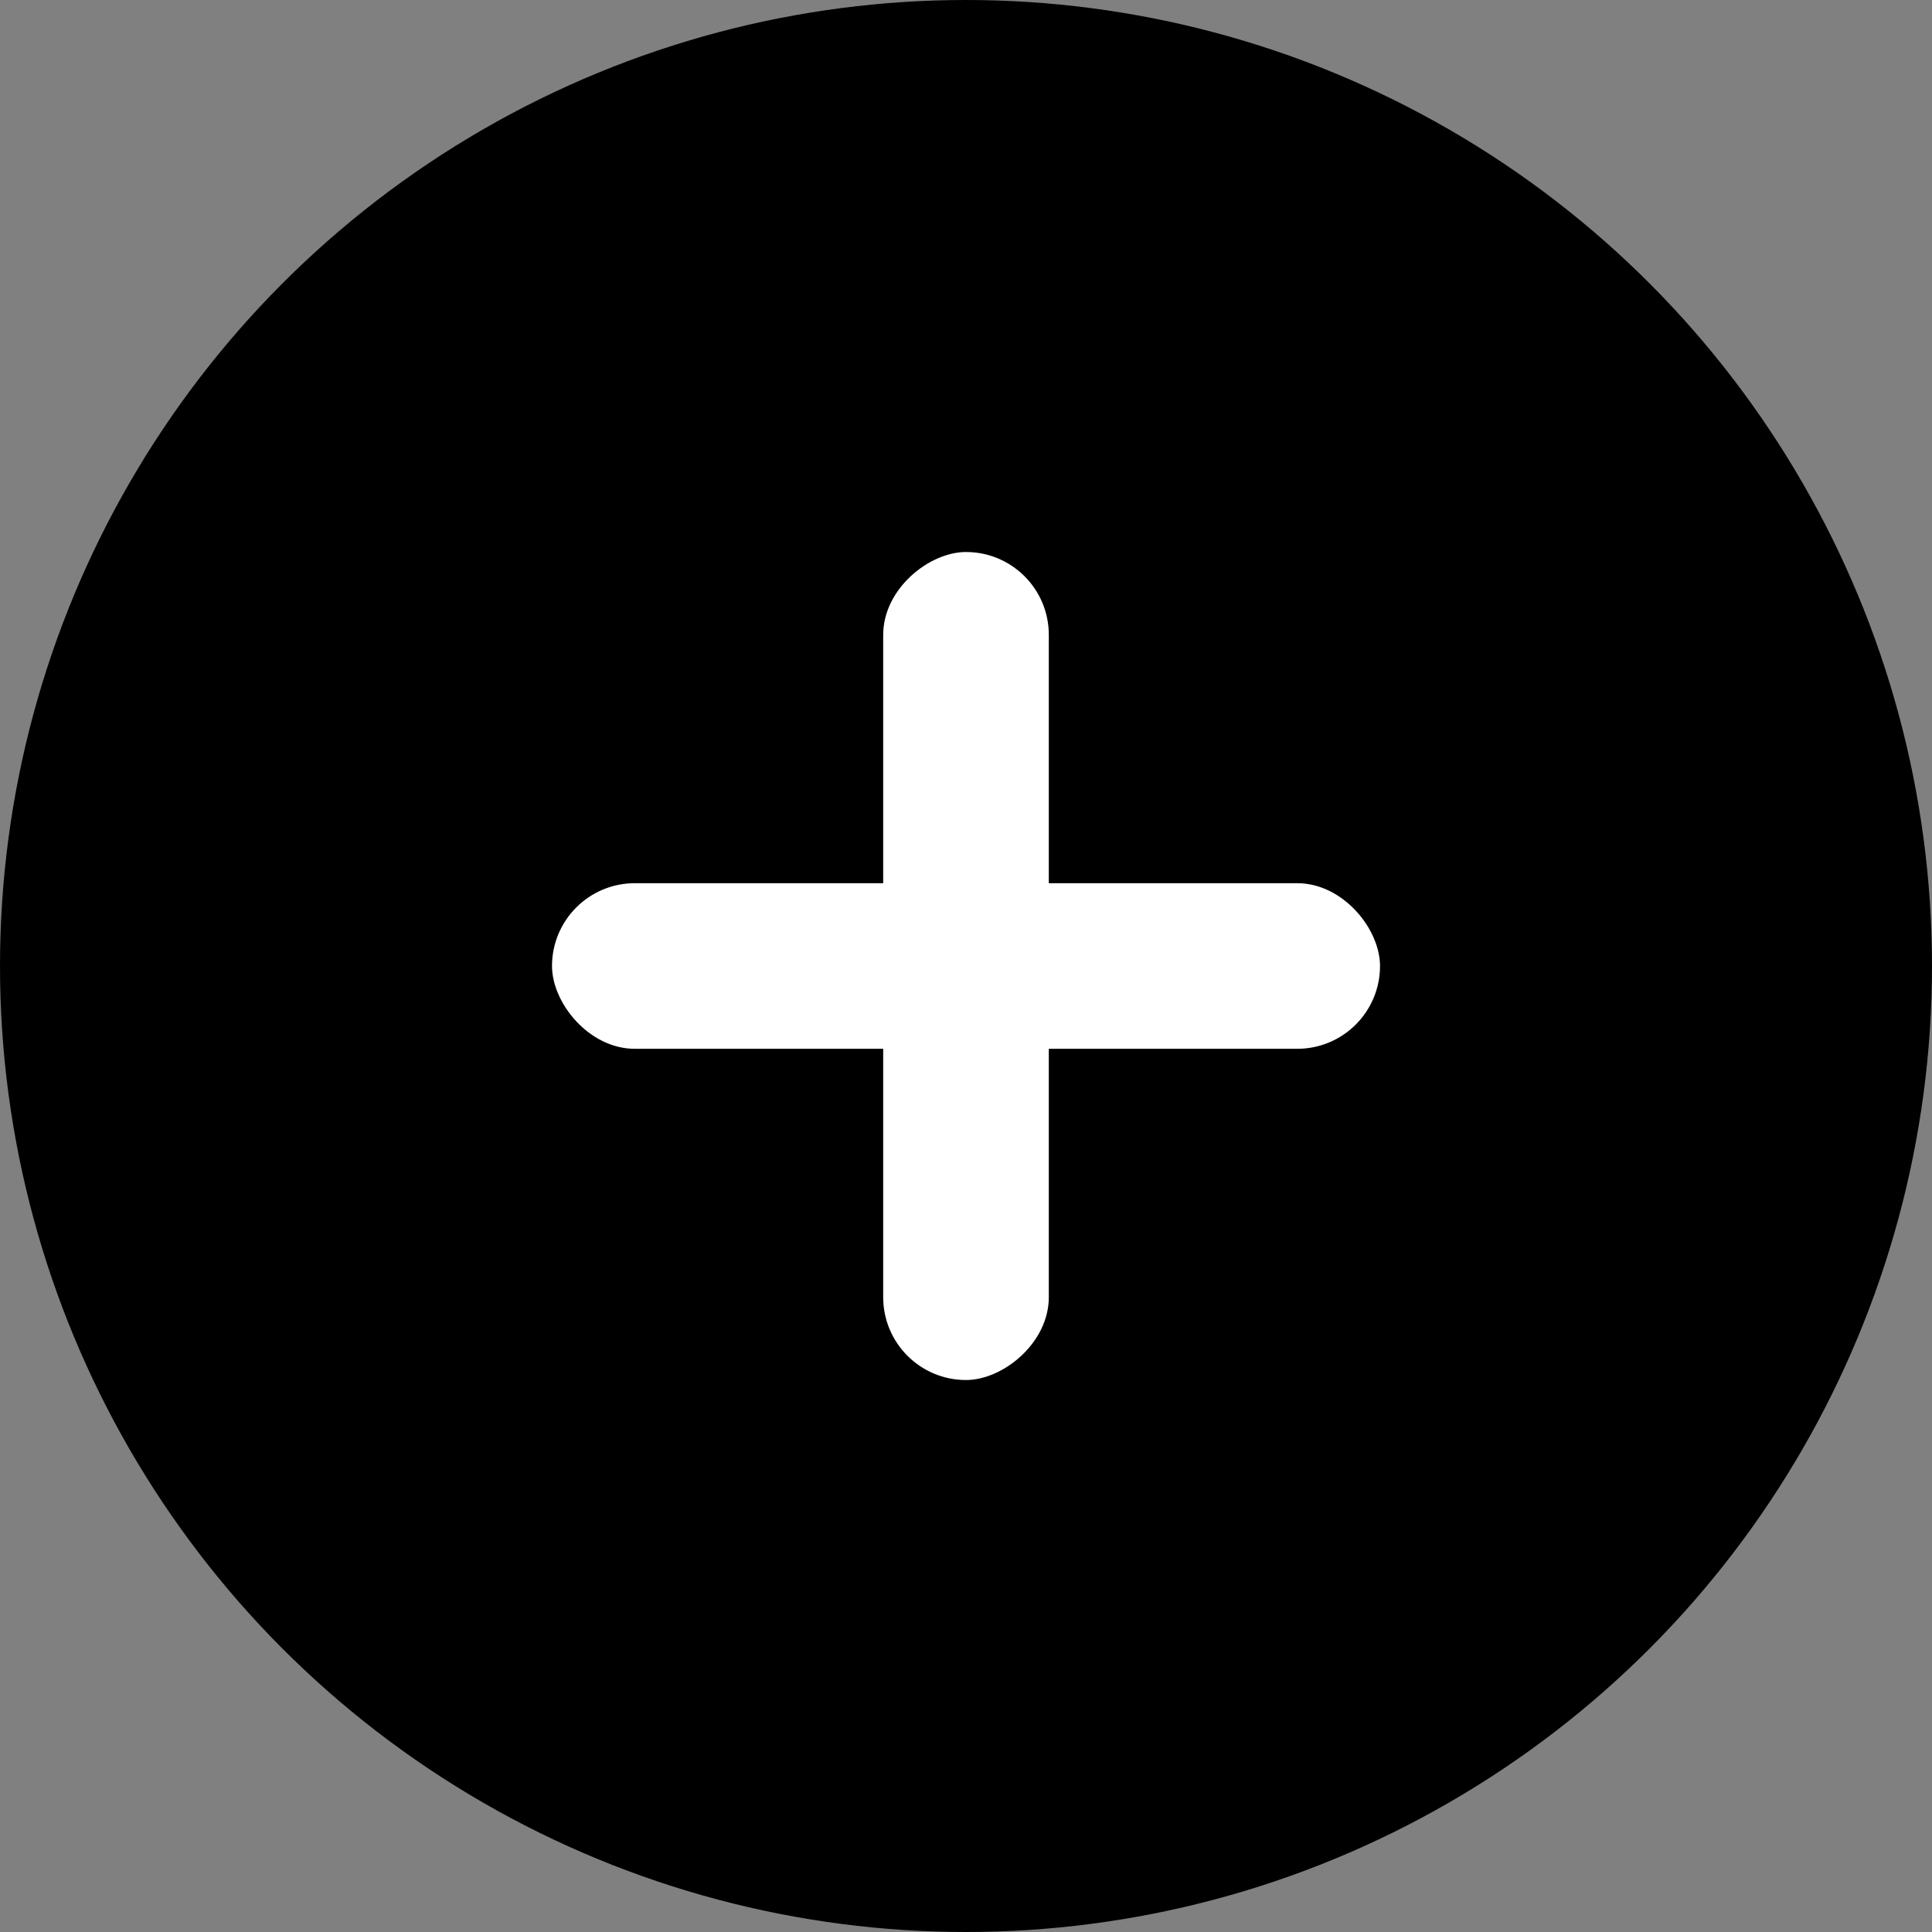
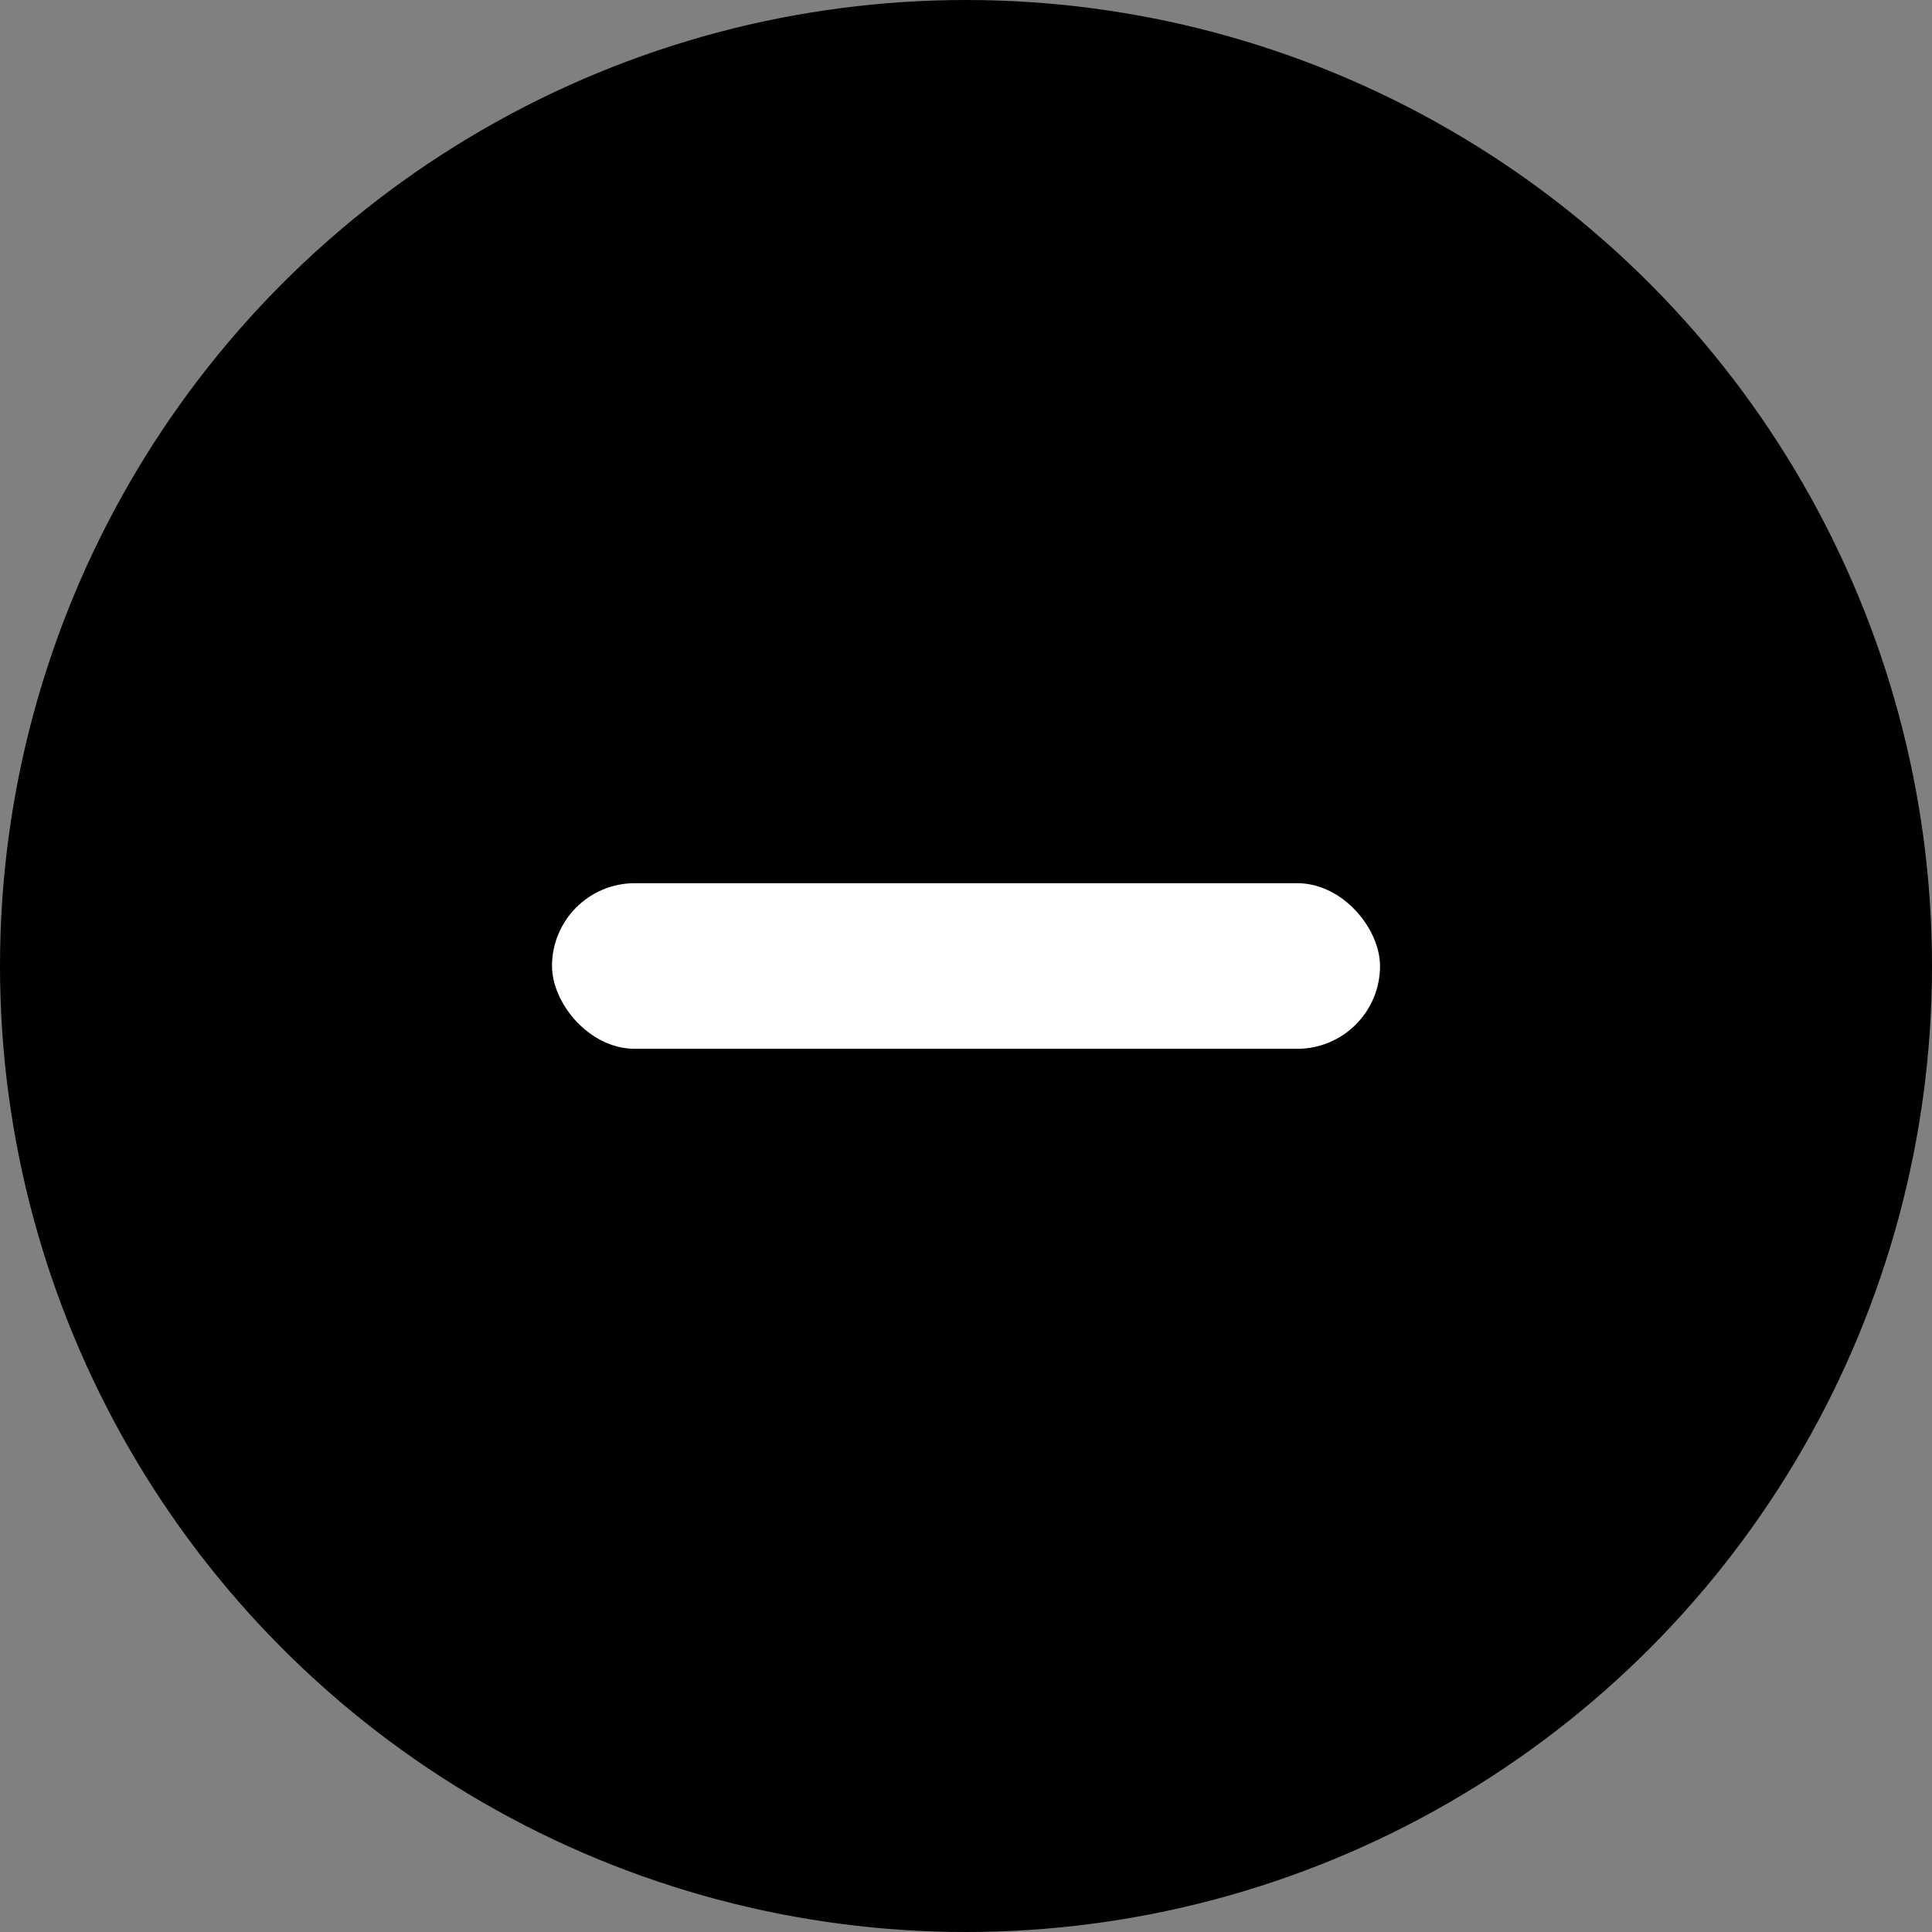
<svg xmlns="http://www.w3.org/2000/svg" width="50" height="50" viewBox="0 0 50 50" fill="none">
  <rect x="0" y="0" width="50" height="50" fill="#808080" stroke="none" />
  <circle cx="25" cy="25" r="25" fill="black" />
  <g clip-path="url(#clip0_37_11782)">
    <rect x="14.286" y="22.857" width="21.429" height="4.286" rx="2.143" fill="white" />
-     <rect x="27.143" y="14.286" width="21.429" height="4.286" rx="2.143" transform="rotate(90 27.143 14.286)" fill="white" />
  </g>
  <defs>
    <clipPath id="clip0_37_11782">
      <rect width="21.429" height="21.429" fill="white" transform="translate(14.286 14.286)" />
    </clipPath>
  </defs>
</svg>